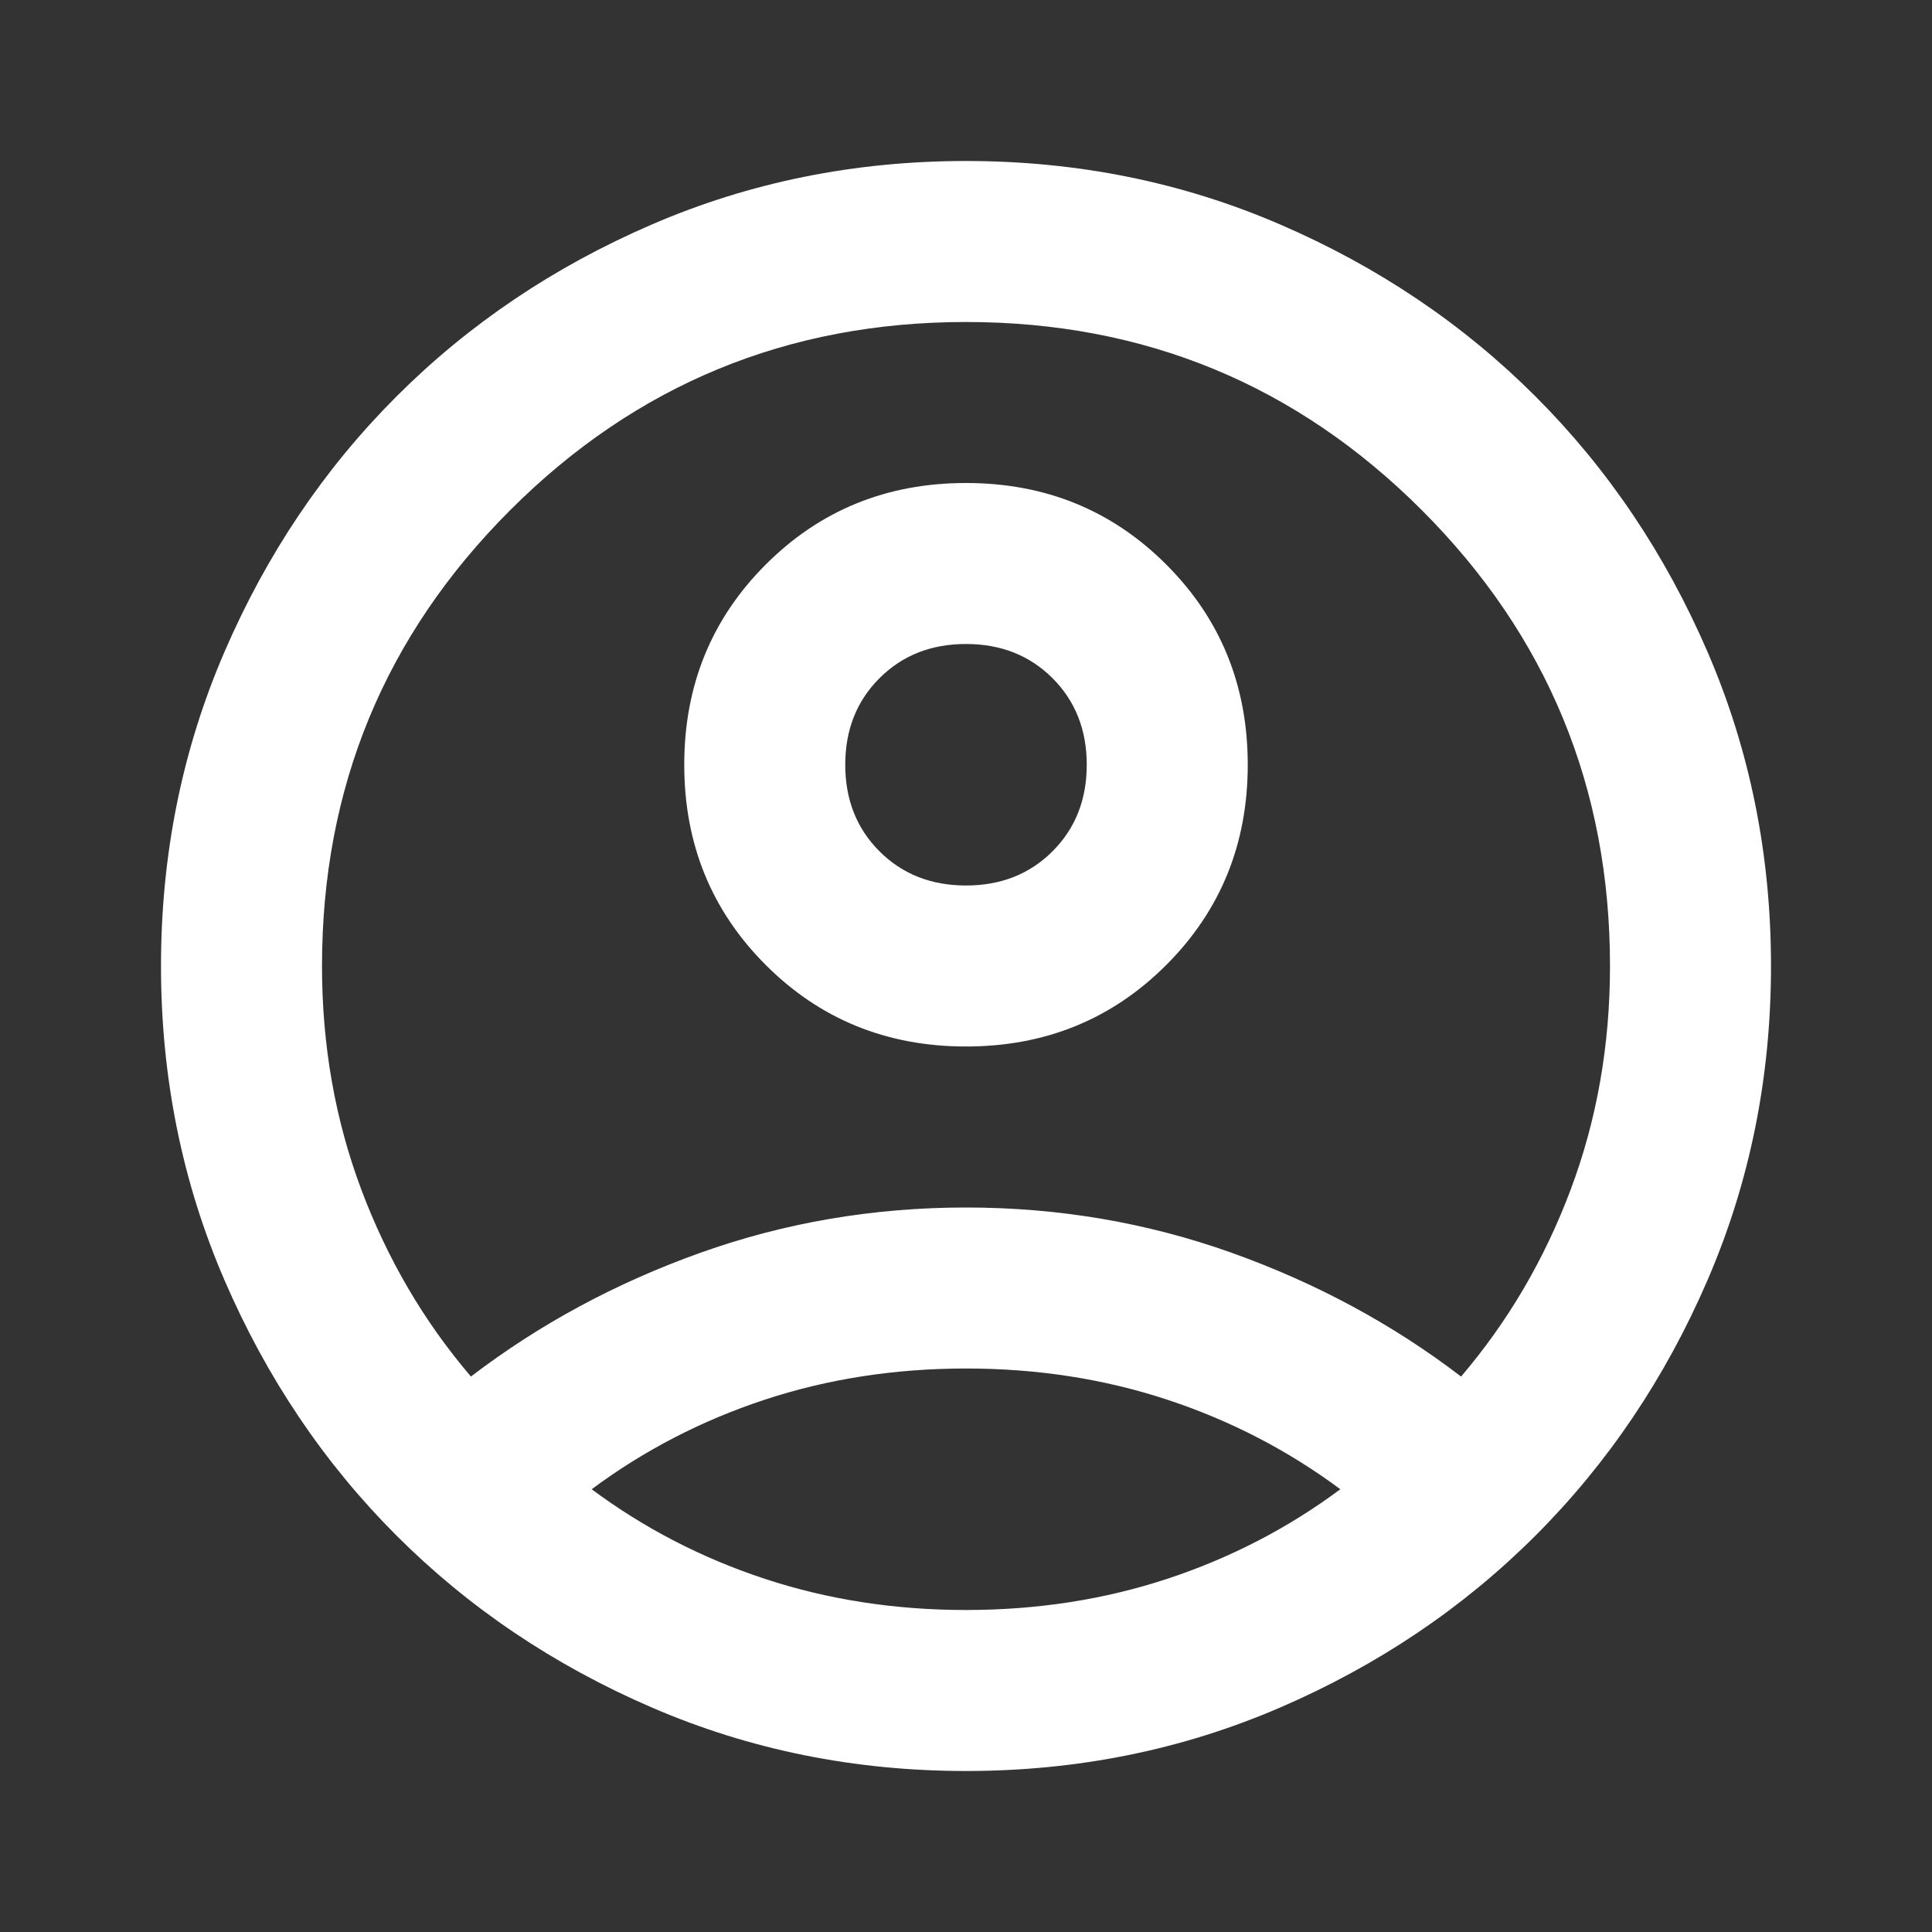
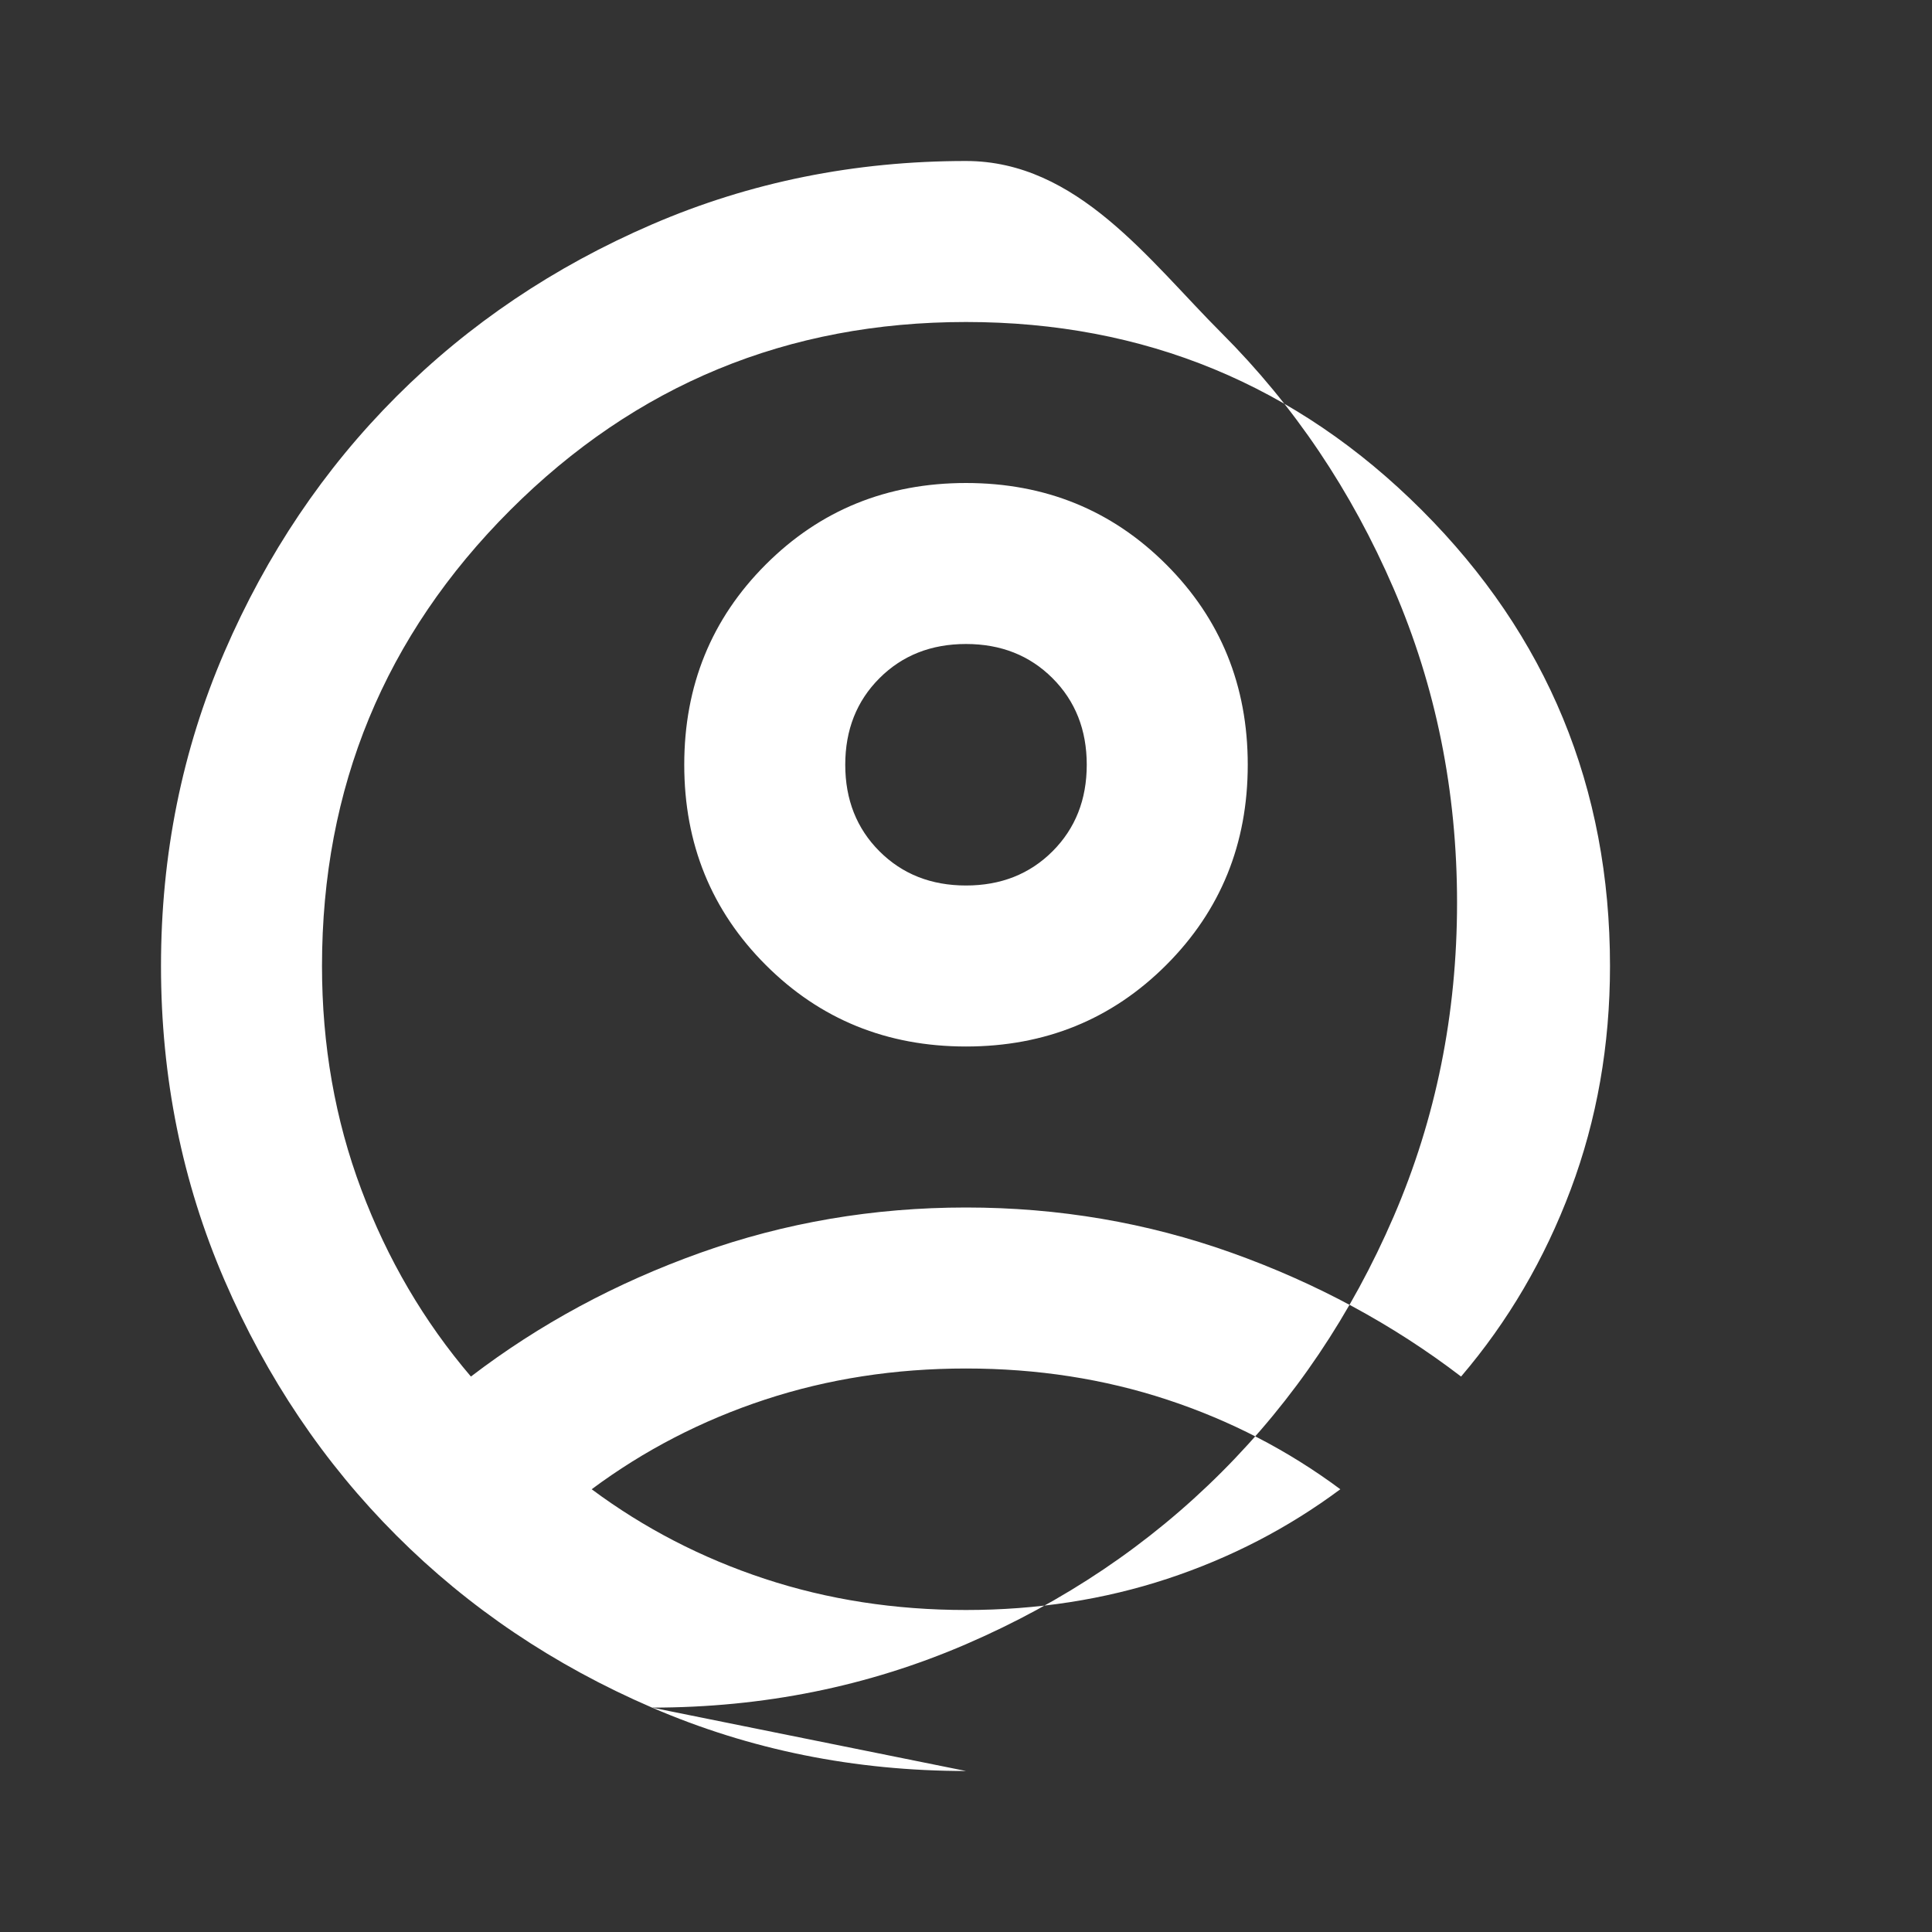
<svg xmlns="http://www.w3.org/2000/svg" version="1.1" width="1024" height="1024" viewBox="0 0 1024 1024">
  <rect x="0" y="0" width="1024" height="1024" fill="#333333" stroke="none" />
  <g id="icomoon-ignore">
</g>
-   <path fill="#ffffff" d="M249.6 729.6c36.267-27.733 76.8-49.6 121.6-65.6s91.733-24 140.8-24c49.067 0 96 8 140.8 24s85.333 37.867 121.6 65.6c24.887-29.154 44.267-62.221 58.133-99.2s20.8-76.446 20.8-118.4c0-94.578-33.246-175.111-99.733-241.6s-147.021-99.733-241.6-99.733c-94.578 0-175.111 33.245-241.6 99.733s-99.733 147.022-99.733 241.6c0 41.954 6.933 81.421 20.8 118.4s33.245 70.046 58.133 99.2zM512 554.667c-41.954 0-77.333-14.4-106.133-43.2s-43.2-64.179-43.2-106.133c0-41.955 14.4-77.333 43.2-106.133s64.179-43.2 106.133-43.2c41.954 0 77.333 14.4 106.133 43.2s43.2 64.178 43.2 106.133c0 41.954-14.4 77.333-43.2 106.133s-64.179 43.2-106.133 43.2zM512 938.667c-59.021 0-114.489-11.2-166.4-33.6s-97.067-52.8-135.467-91.2c-38.4-38.4-68.8-83.554-91.2-135.467s-33.6-107.379-33.6-166.4c0-59.021 11.2-114.489 33.6-166.4s52.8-97.067 91.2-135.467c38.4-38.4 83.555-68.8 135.467-91.2s107.379-33.6 166.4-33.6c59.021 0 114.487 11.2 166.4 33.6s97.067 52.8 135.467 91.2c38.4 38.4 68.8 83.555 91.2 135.467s33.6 107.379 33.6 166.4c0 59.021-11.2 114.487-33.6 166.4s-52.8 97.067-91.2 135.467c-38.4 38.4-83.554 68.8-135.467 91.2s-107.379 33.6-166.4 33.6zM512 853.333c37.687 0 73.246-5.513 106.667-16.533s64-26.846 91.733-47.467c-27.733-20.621-58.313-36.446-91.733-47.467s-68.979-16.533-106.667-16.533c-37.687 0-73.246 5.513-106.667 16.533s-64 26.846-91.733 47.467c27.733 20.621 58.311 36.446 91.733 47.467 33.421 11.021 68.979 16.533 106.667 16.533zM512 469.333c18.487 0 33.779-6.046 45.867-18.133s18.133-27.378 18.133-45.867c0-18.489-6.046-33.778-18.133-45.867s-27.379-18.133-45.867-18.133c-18.487 0-33.779 6.045-45.867 18.133s-18.133 27.378-18.133 45.867c0 18.489 6.046 33.779 18.133 45.867s27.379 18.133 45.867 18.133z" />
+   <path fill="#ffffff" d="M249.6 729.6c36.267-27.733 76.8-49.6 121.6-65.6s91.733-24 140.8-24c49.067 0 96 8 140.8 24s85.333 37.867 121.6 65.6c24.887-29.154 44.267-62.221 58.133-99.2s20.8-76.446 20.8-118.4c0-94.578-33.246-175.111-99.733-241.6s-147.021-99.733-241.6-99.733c-94.578 0-175.111 33.245-241.6 99.733s-99.733 147.022-99.733 241.6c0 41.954 6.933 81.421 20.8 118.4s33.245 70.046 58.133 99.2zM512 554.667c-41.954 0-77.333-14.4-106.133-43.2s-43.2-64.179-43.2-106.133c0-41.955 14.4-77.333 43.2-106.133s64.179-43.2 106.133-43.2c41.954 0 77.333 14.4 106.133 43.2s43.2 64.178 43.2 106.133c0 41.954-14.4 77.333-43.2 106.133s-64.179 43.2-106.133 43.2zM512 938.667c-59.021 0-114.489-11.2-166.4-33.6s-97.067-52.8-135.467-91.2c-38.4-38.4-68.8-83.554-91.2-135.467s-33.6-107.379-33.6-166.4c0-59.021 11.2-114.489 33.6-166.4s52.8-97.067 91.2-135.467c38.4-38.4 83.555-68.8 135.467-91.2s107.379-33.6 166.4-33.6s97.067 52.8 135.467 91.2c38.4 38.4 68.8 83.555 91.2 135.467s33.6 107.379 33.6 166.4c0 59.021-11.2 114.487-33.6 166.4s-52.8 97.067-91.2 135.467c-38.4 38.4-83.554 68.8-135.467 91.2s-107.379 33.6-166.4 33.6zM512 853.333c37.687 0 73.246-5.513 106.667-16.533s64-26.846 91.733-47.467c-27.733-20.621-58.313-36.446-91.733-47.467s-68.979-16.533-106.667-16.533c-37.687 0-73.246 5.513-106.667 16.533s-64 26.846-91.733 47.467c27.733 20.621 58.311 36.446 91.733 47.467 33.421 11.021 68.979 16.533 106.667 16.533zM512 469.333c18.487 0 33.779-6.046 45.867-18.133s18.133-27.378 18.133-45.867c0-18.489-6.046-33.778-18.133-45.867s-27.379-18.133-45.867-18.133c-18.487 0-33.779 6.045-45.867 18.133s-18.133 27.378-18.133 45.867c0 18.489 6.046 33.779 18.133 45.867s27.379 18.133 45.867 18.133z" />
</svg>